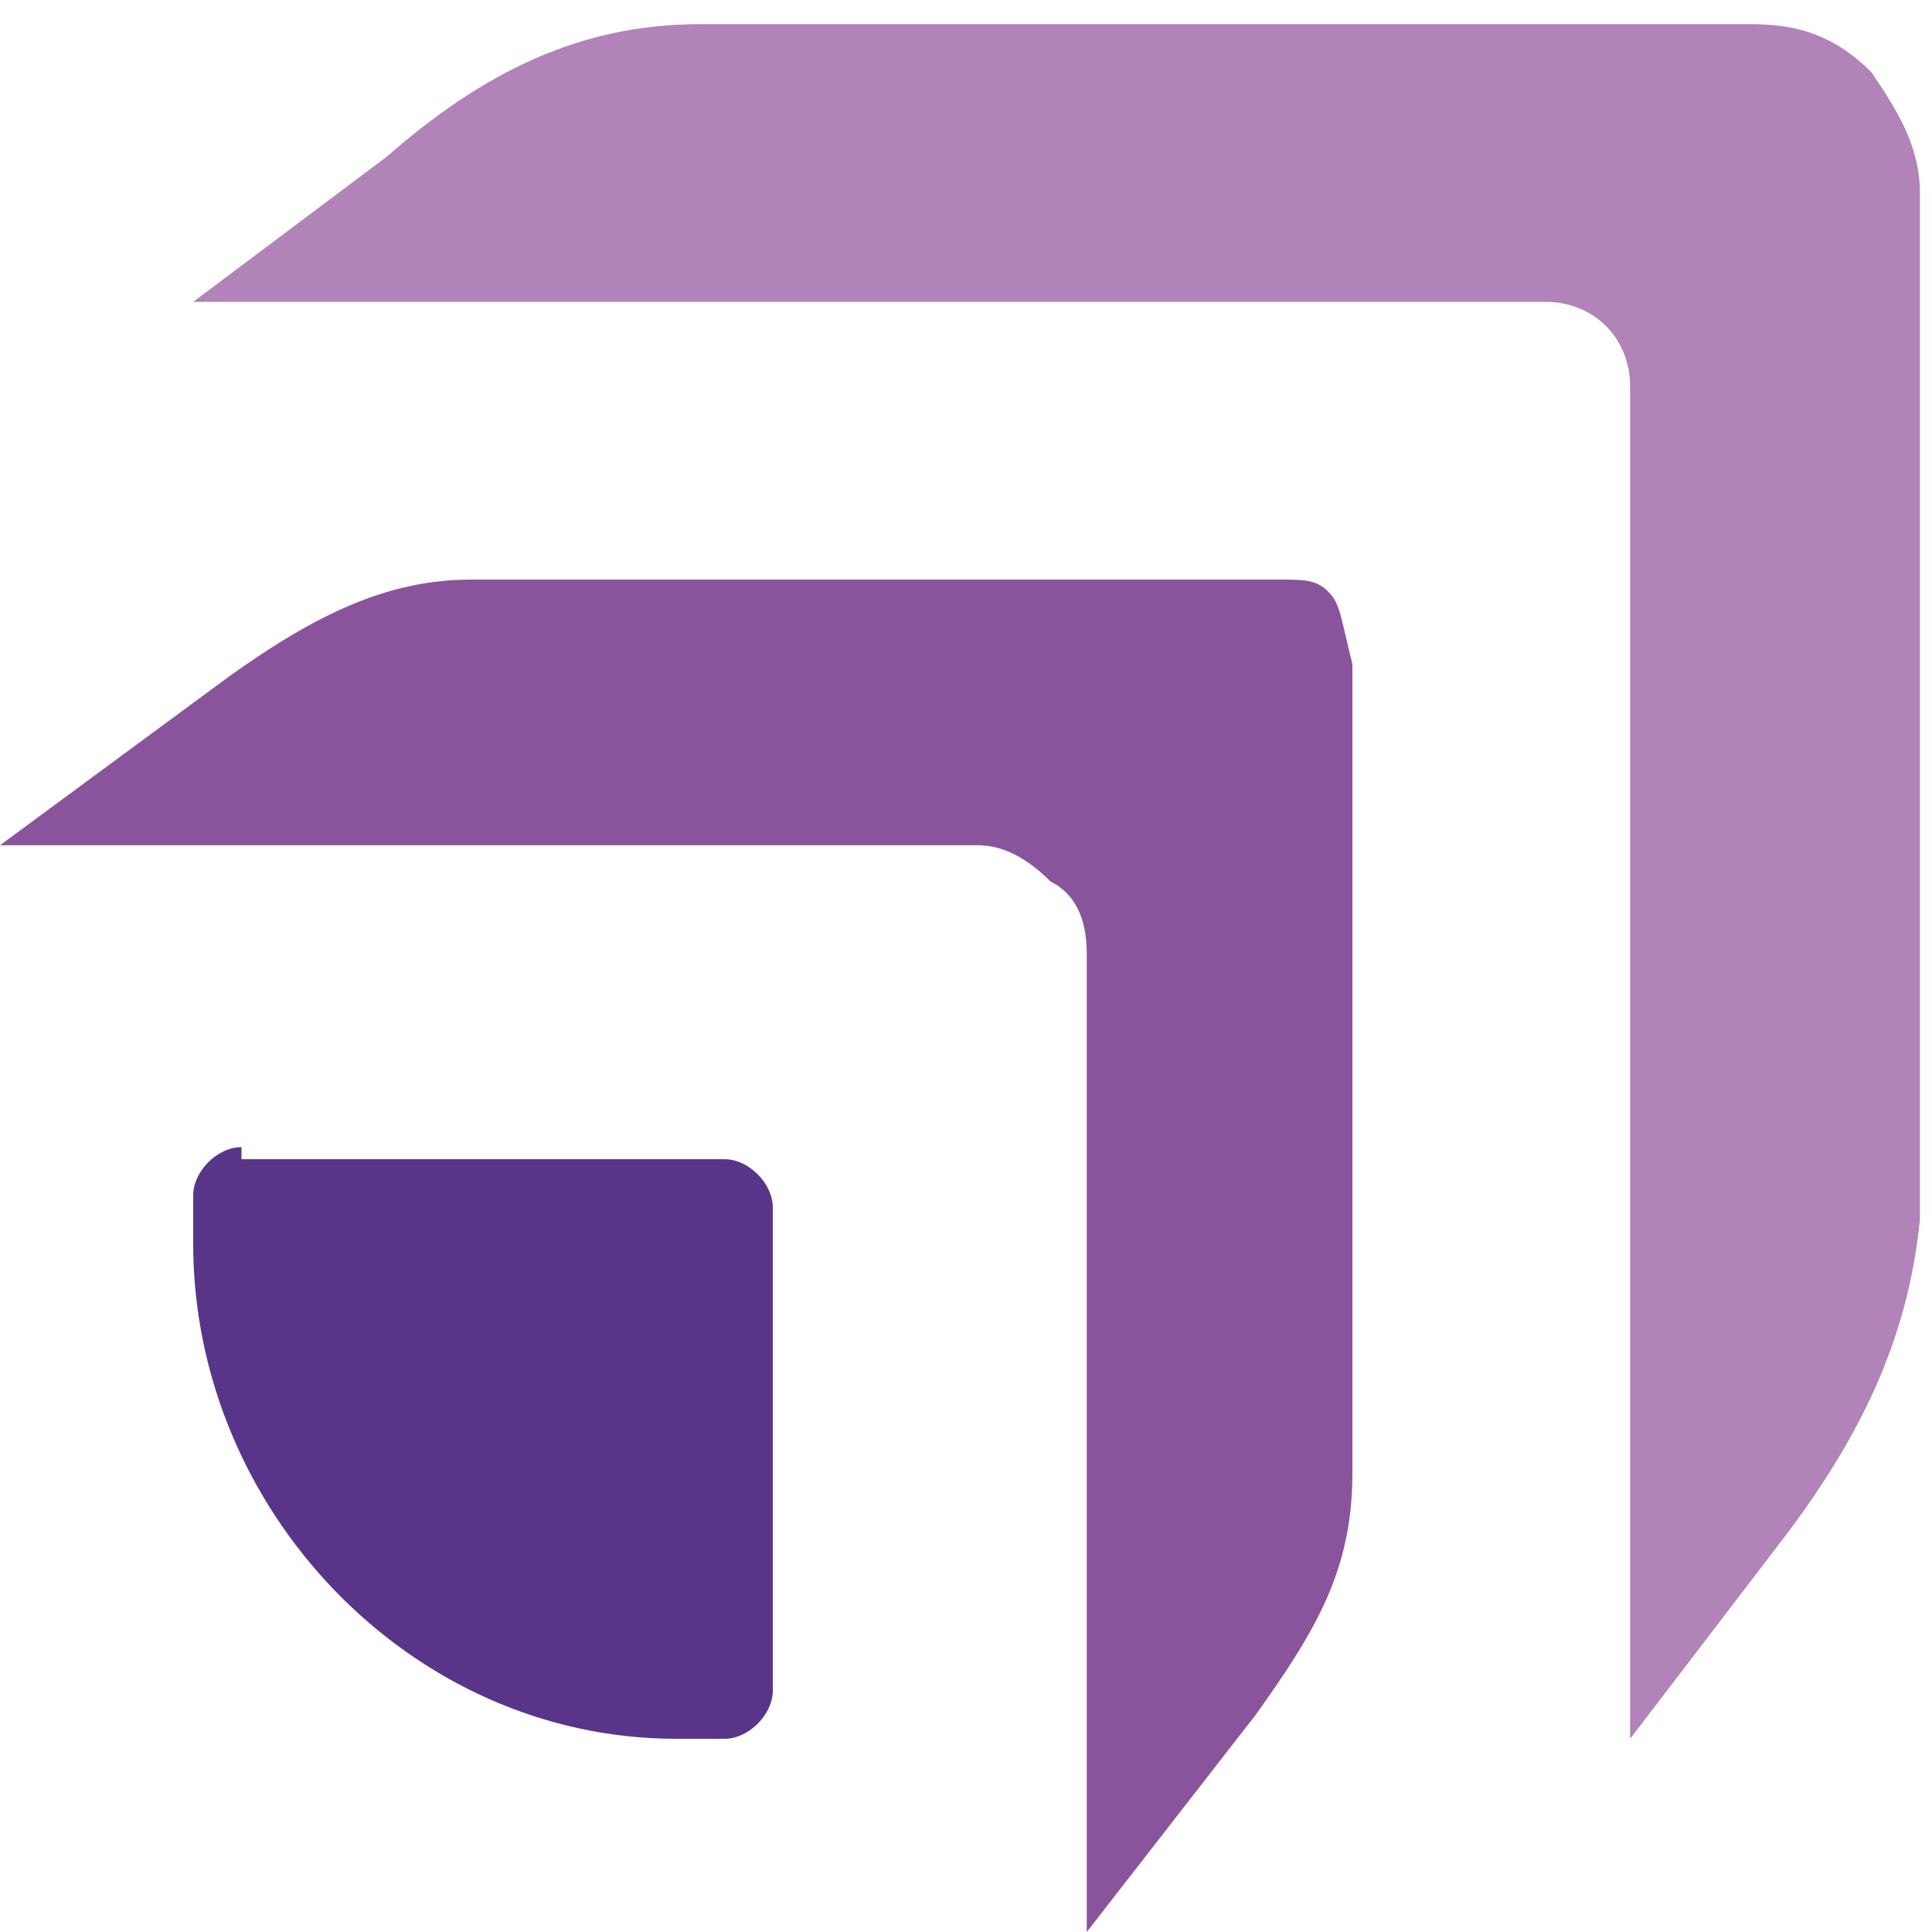
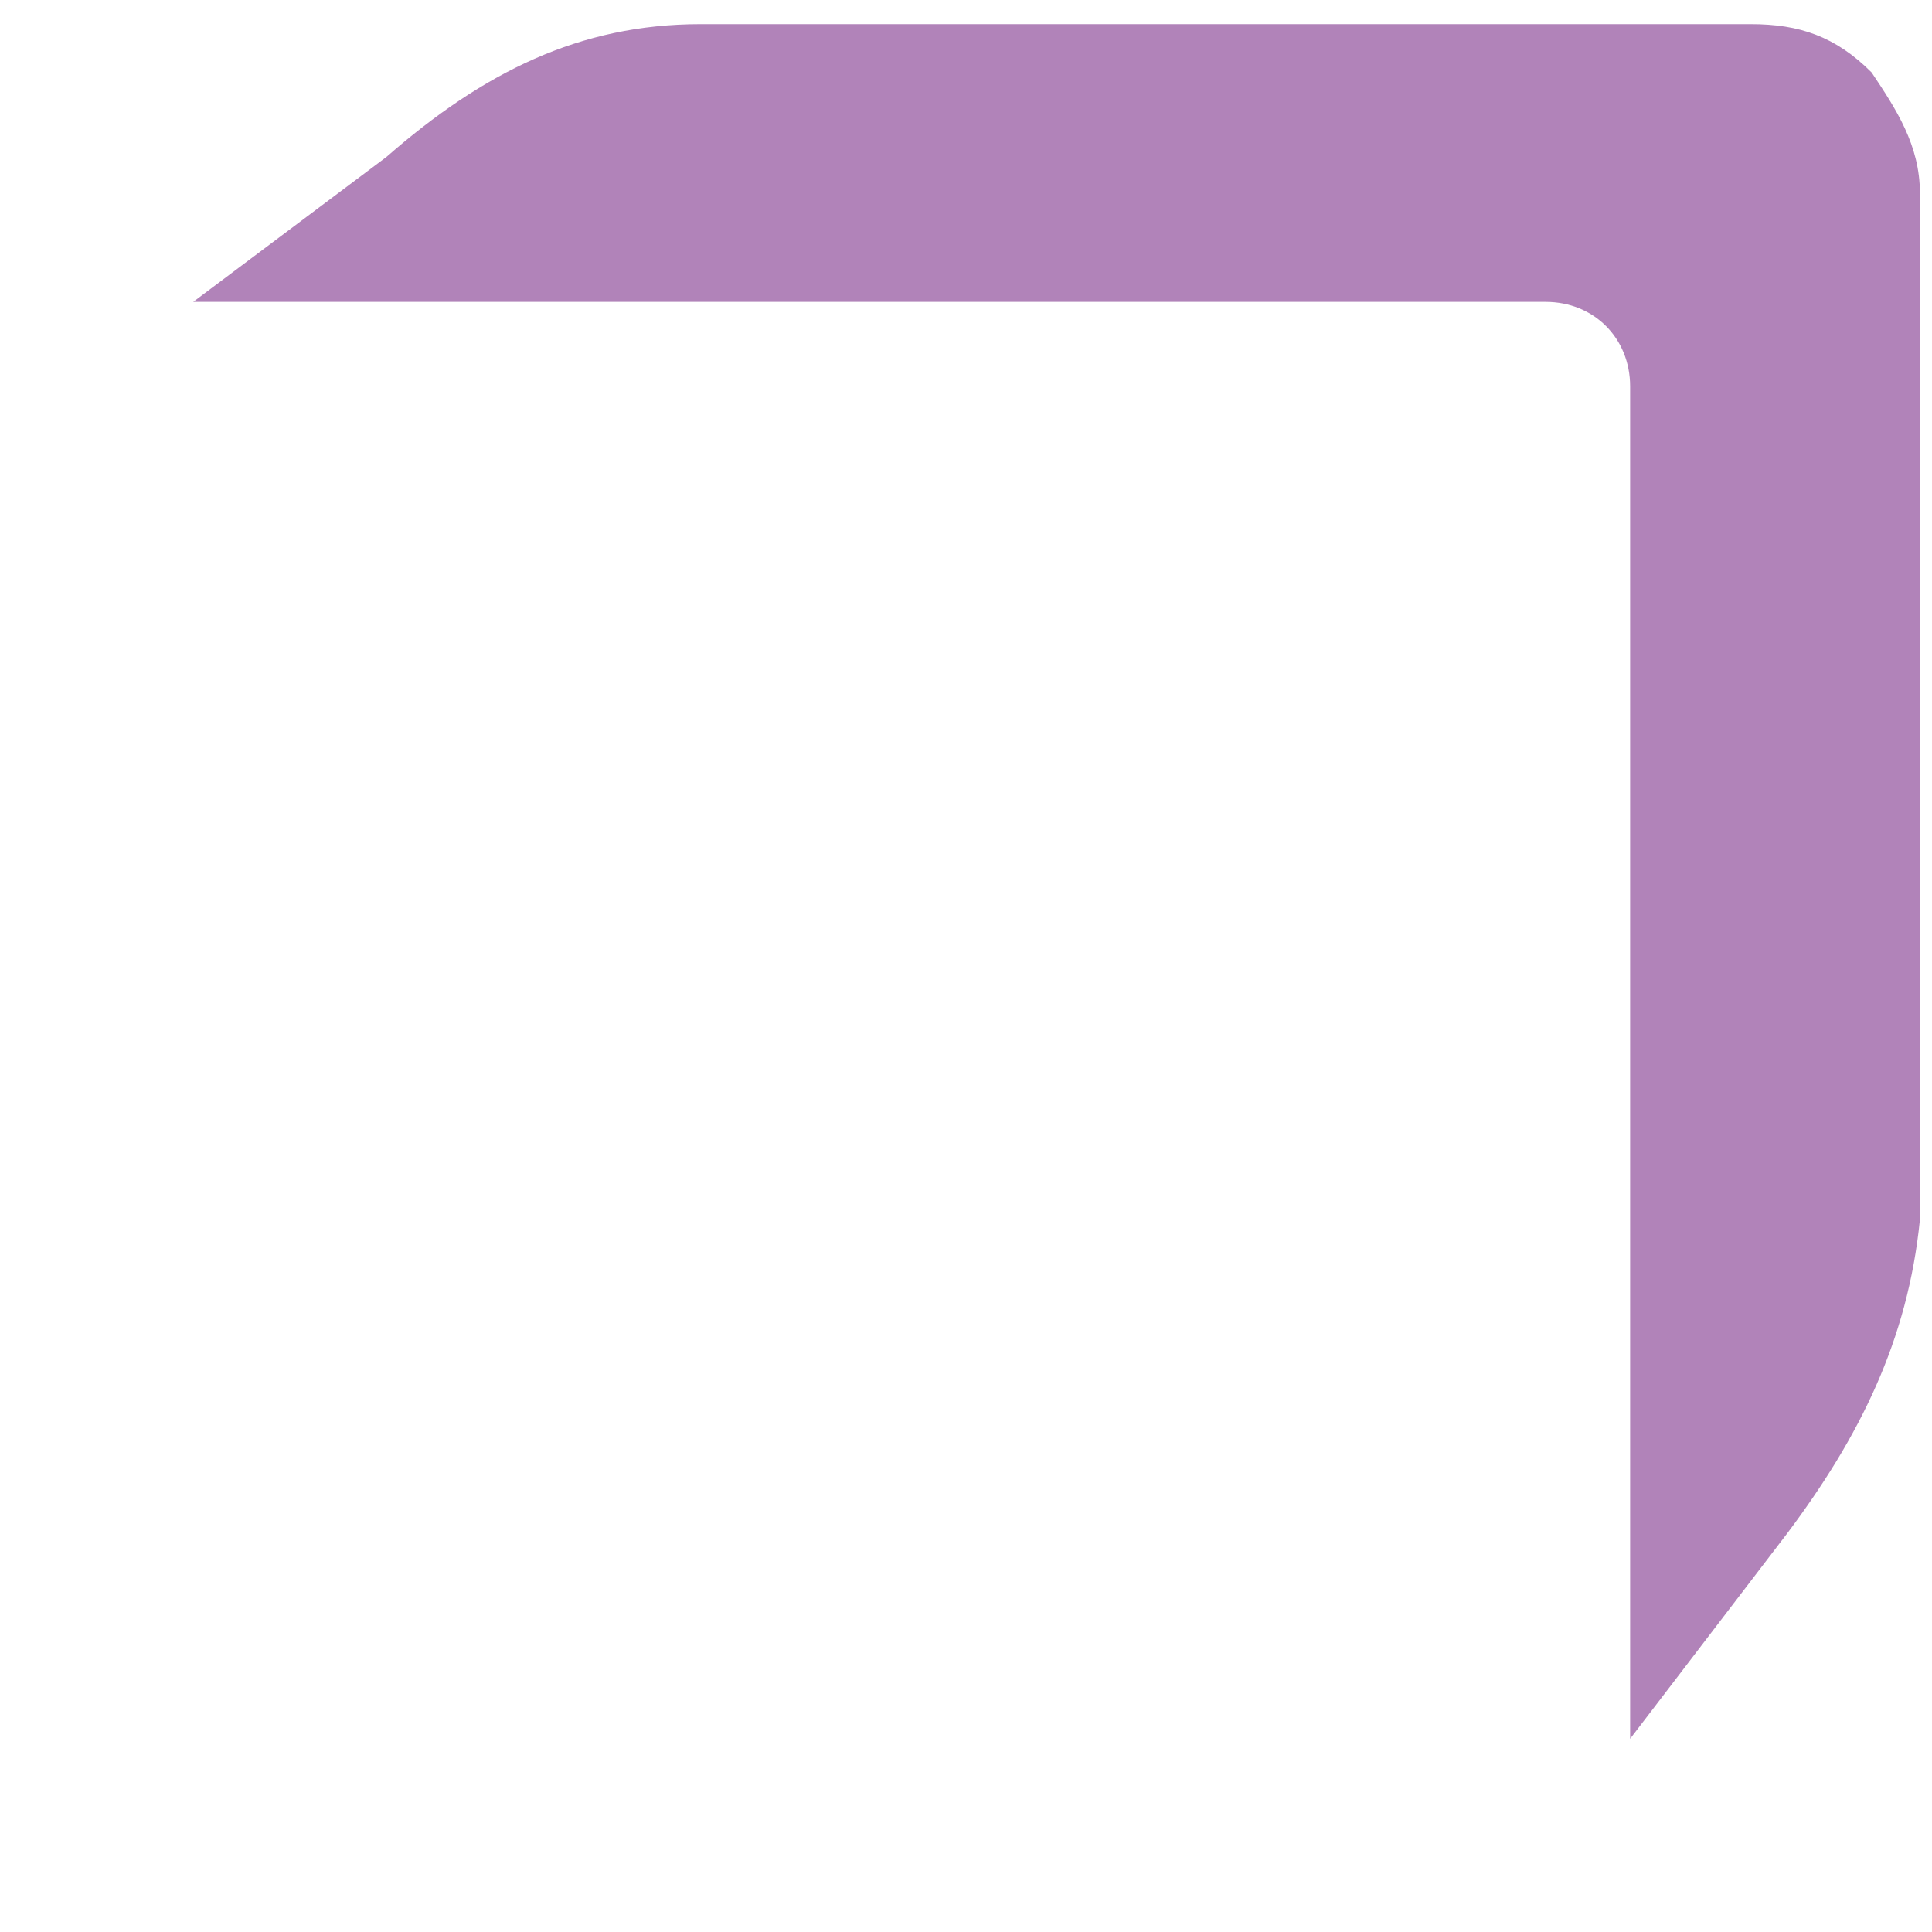
<svg xmlns="http://www.w3.org/2000/svg" version="1.1" id="Слой_1" x="0px" y="0px" viewBox="0 0 16 16" width="16" height="16" style="enable-background:new 0 0 16 16;" xml:space="preserve">
  <style type="text/css">
	.st0{fill-rule:evenodd;clip-rule:evenodd;fill:#59358A;}
	.st1{fill-rule:evenodd;clip-rule:evenodd;fill:#B183B9;}
	.st2{fill-rule:evenodd;clip-rule:evenodd;fill:#8A549C;}
</style>
-   <path class="st0" d="M2,9.5c-0.2,0-0.4,0.2-0.4,0.4v0.4c0,2.2,1.8,4.1,4,4.1H6c0.2,0,0.4-0.2,0.4-0.4V10c0-0.2-0.2-0.4-0.4-0.4H2z" />
  <path class="st1" d="M15.5,0.6C15.5,0.6,15.5,0.6,15.5,0.6L15.5,0.6C15.5,0.6,15.5,0.6,15.5,0.6c-0.3-0.3-0.6-0.4-1-0.4H5.8  c-1,0-1.8,0.4-2.6,1.1L1.6,2.5l11.2,0c0,0,0,0,0,0c0,0,0,0,0,0c0.4,0,0.7,0.3,0.7,0.7c0,0,0,0,0,0c0,0,0,0,0,0l0,11.2l1.3-1.7  c0.6-0.8,1-1.6,1.1-2.6V1.6C15.9,1.2,15.7,0.9,15.5,0.6z" />
-   <path class="st2" d="M11,4.9L11,4.9c-0.1-0.1-0.2-0.1-0.4-0.1l-6.7,0c-0.7,0-1.3,0.3-2,0.8L0,7l8.1,0c0.2,0,0.4,0.1,0.6,0.3l0,0  c0.2,0.1,0.3,0.3,0.3,0.6l0,8.1l1.4-1.8c0.5-0.7,0.8-1.2,0.8-2l0-6.7C11.1,5.1,11.1,5,11,4.9z" />
</svg>